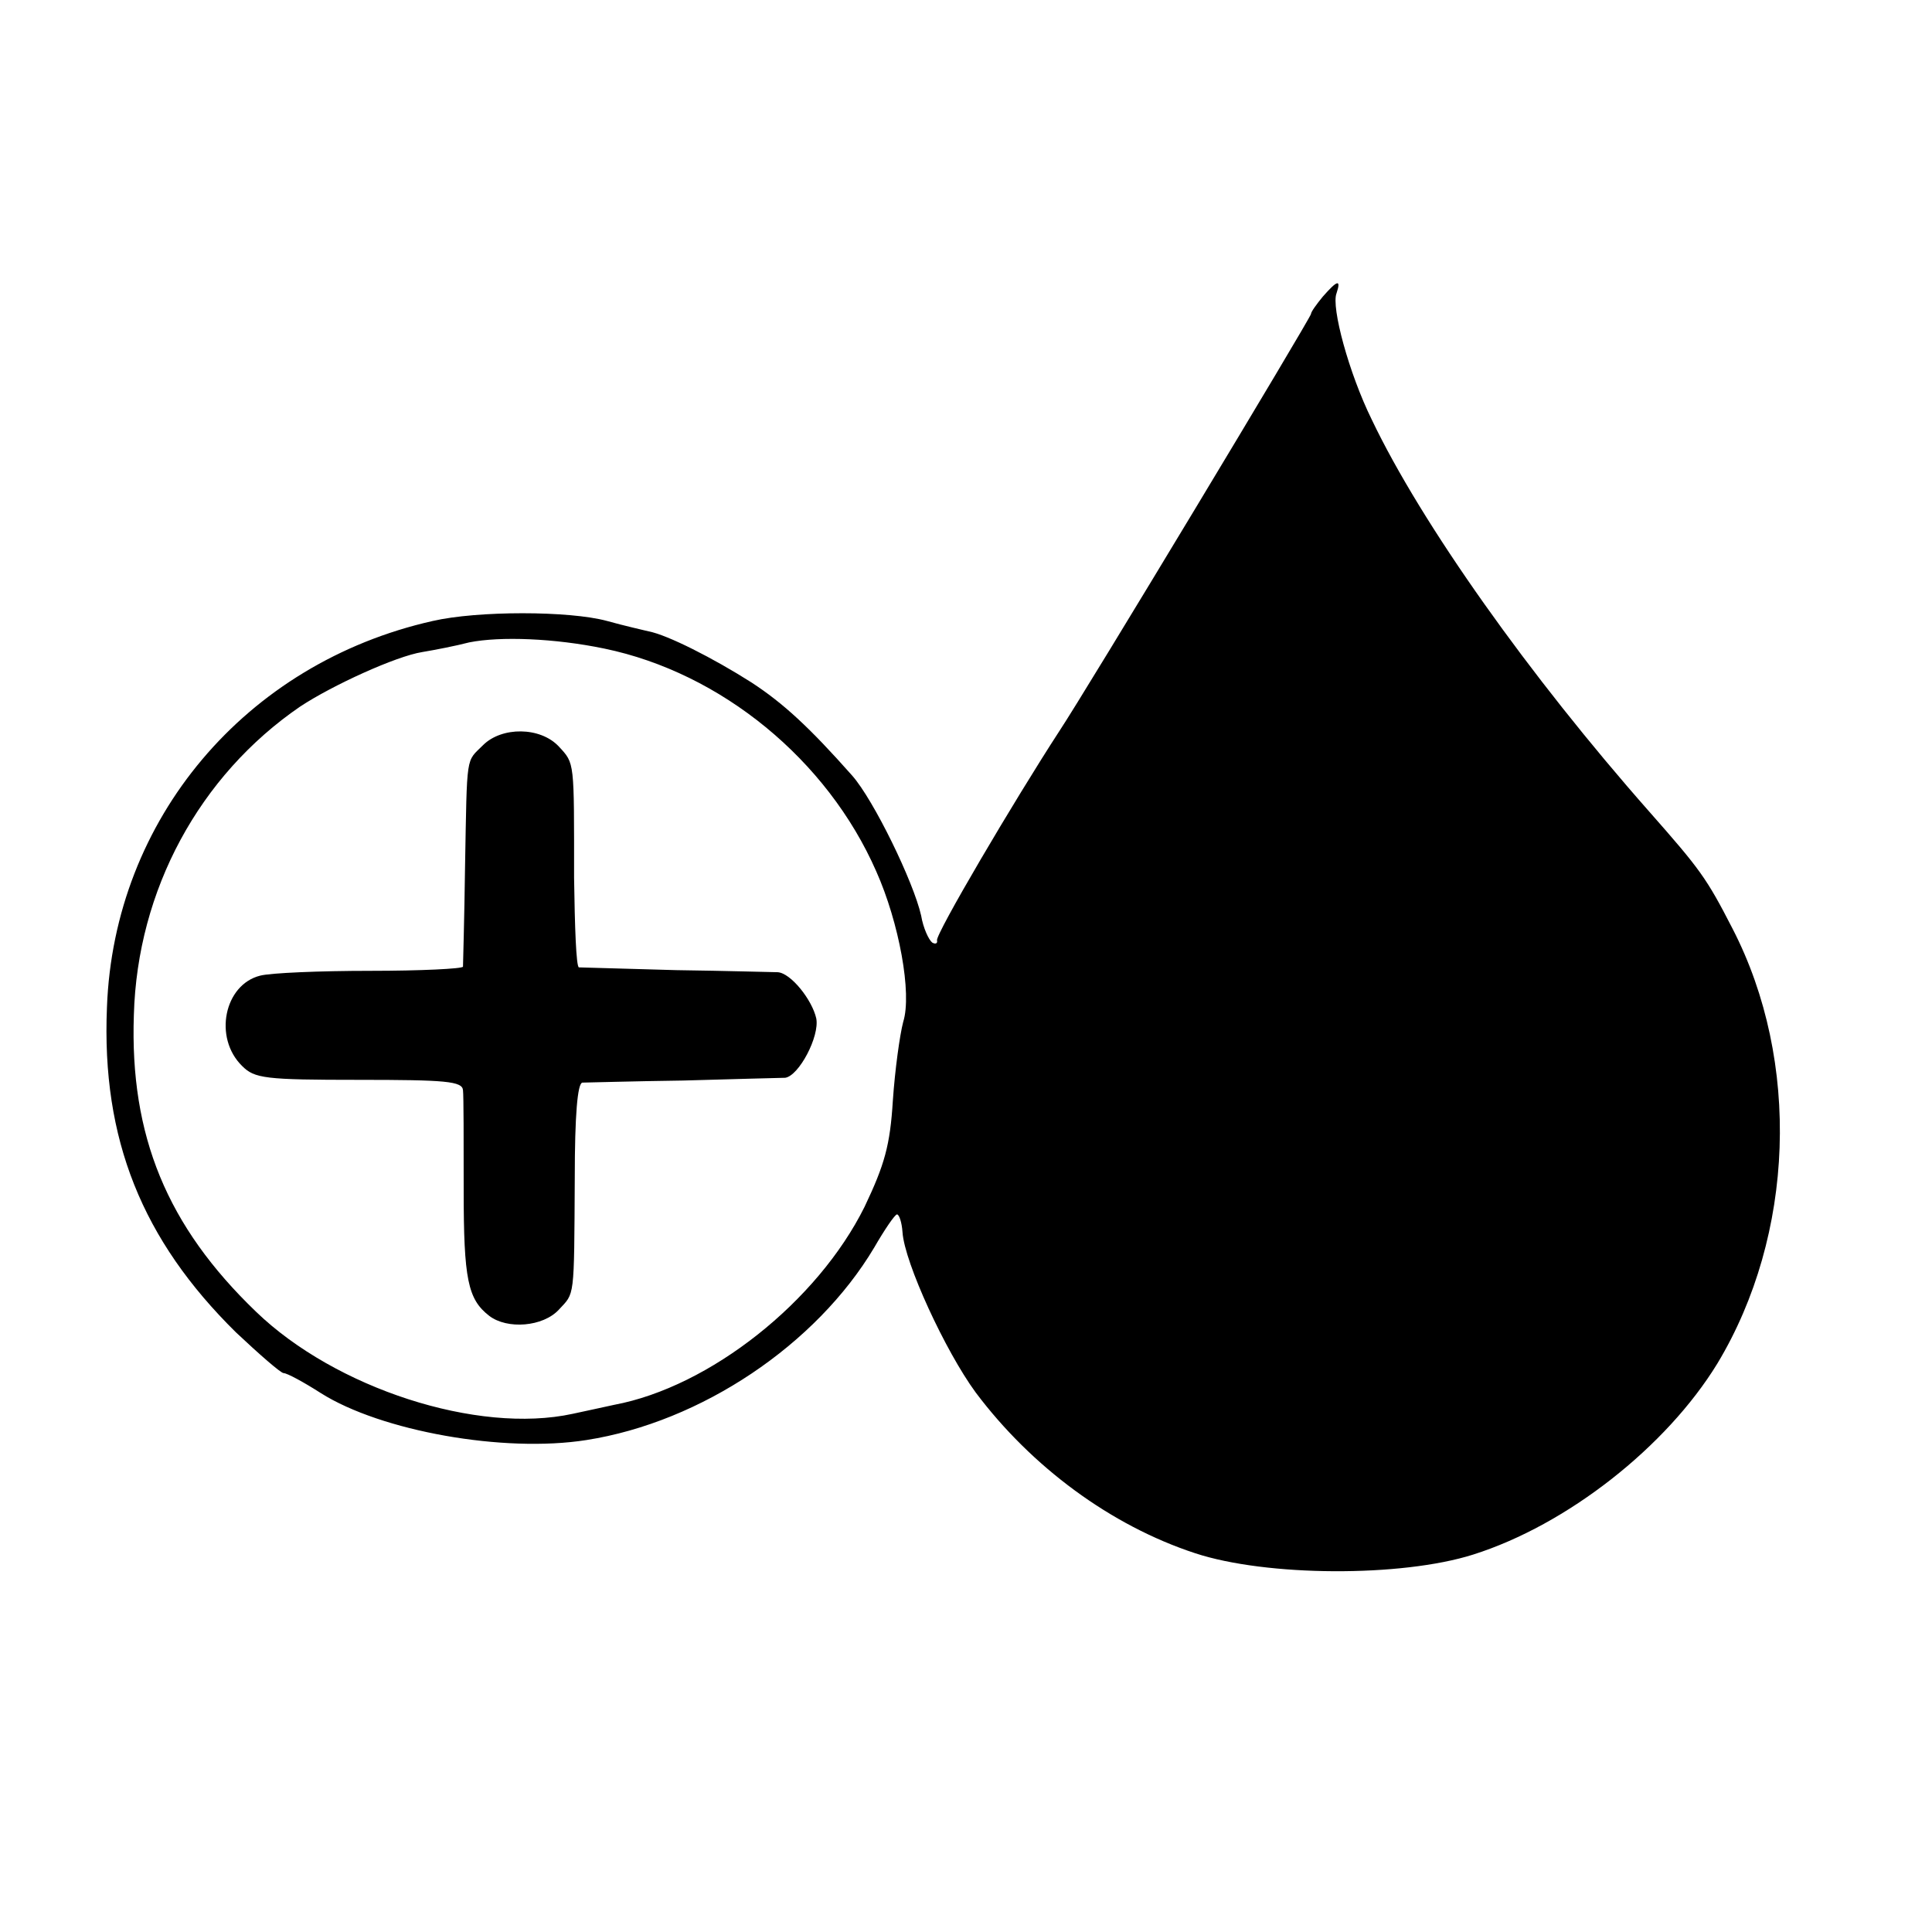
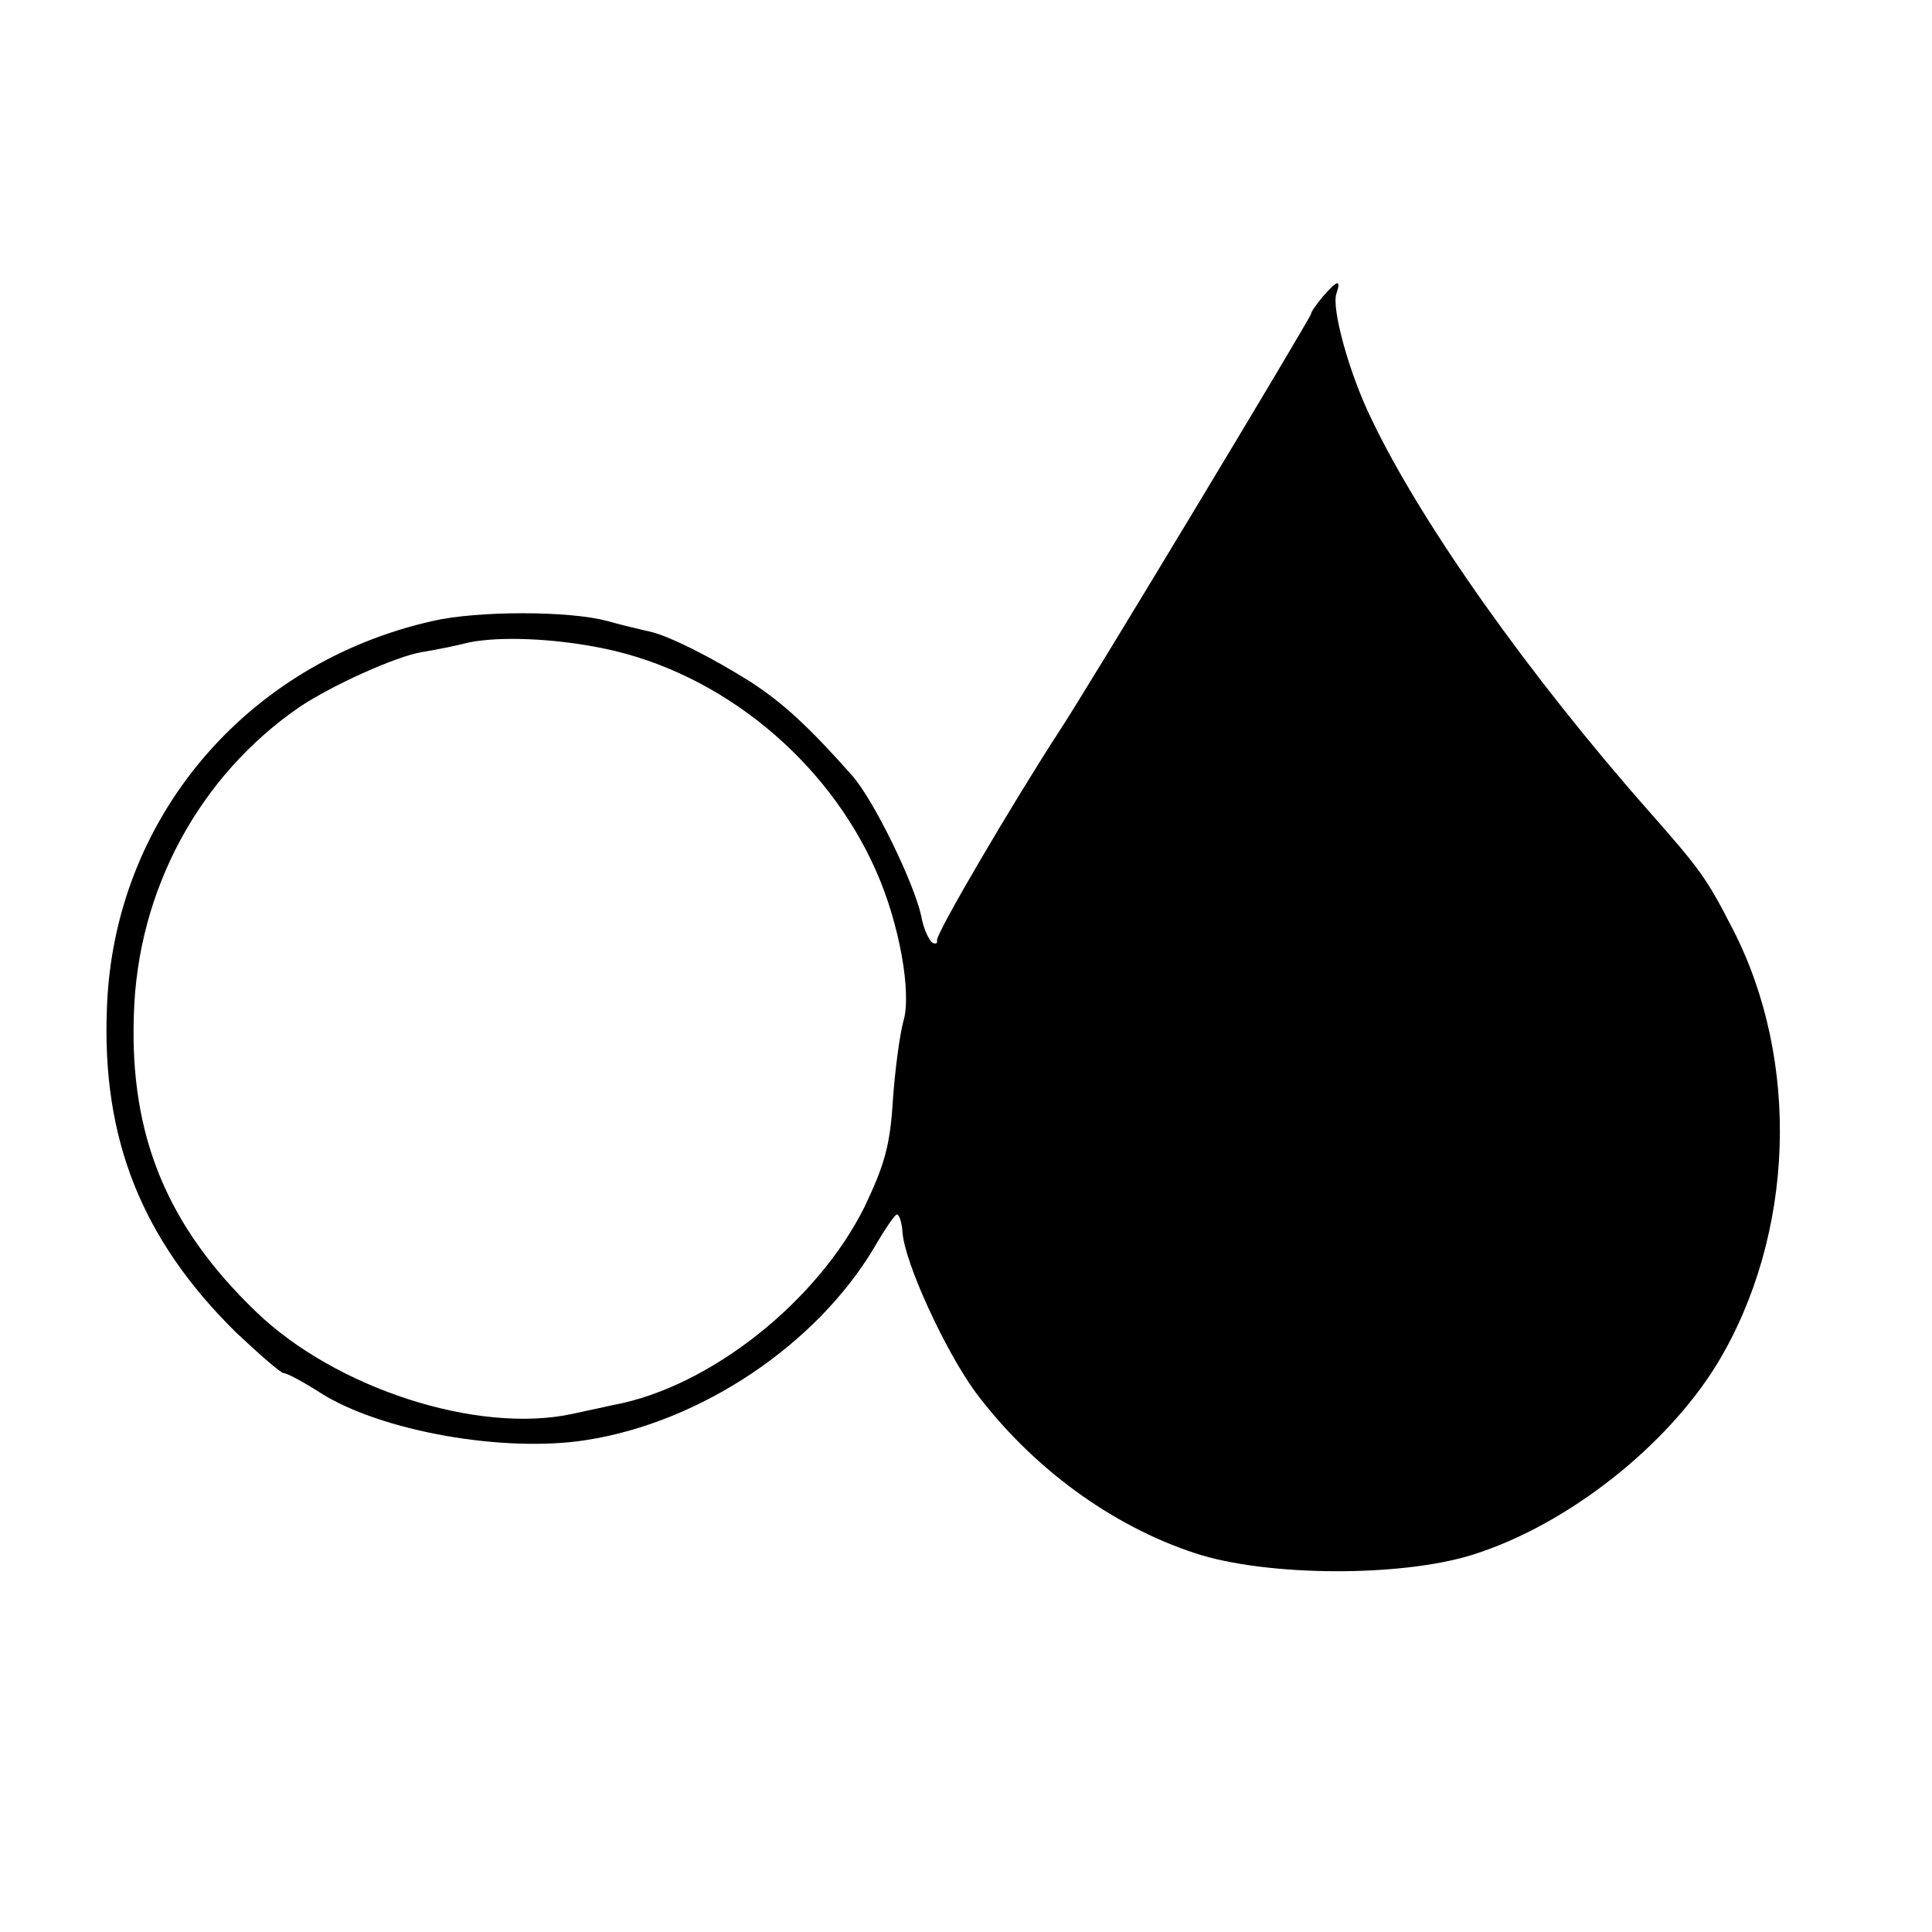
<svg xmlns="http://www.w3.org/2000/svg" version="1.0" width="280pt" height="280pt" viewBox="0 0 280 280" preserveAspectRatio="xMidYMid meet">
  <g transform="translate(0,280) scale(0.1,-0.1)" fill="#000000" stroke="none">
    <path d="M1917 2370 c-9 -11 -17 -22 -17 -25 0 -5 -327 -548 -365 -605 -65 -100 -180 -295 -177 -303 1 -4 -2 -6 -7 -3 -5 4 -13 21 -16 39 -11 49 -69 168 -100 203 -62 70 -100 105 -146 135 -55 35 -122 69 -149 74 -8 2 -35 8 -60 15 -55 15 -188 15 -253 0 -271 -61 -462 -287 -472 -560 -8 -191 51 -337 187 -471 34 -32 65 -59 69 -59 5 0 29 -13 54 -29 87 -55 265 -87 385 -68 166 26 333 138 417 279 15 26 30 48 33 48 3 0 7 -11 8 -26 3 -44 62 -172 106 -232 81 -108 196 -193 318 -233 103 -34 299 -35 403 -2 136 43 280 156 354 277 112 186 121 438 22 630 -38 74 -47 86 -121 170 -173 196 -330 417 -402 568 -33 67 -59 163 -51 183 7 21 1 19 -20 -5z m-1041 -510 c169 -35 323 -161 394 -323 33 -74 52 -177 39 -218 -5 -19 -12 -70 -15 -114 -4 -65 -12 -93 -41 -154 -68 -137 -224 -261 -363 -287 -14 -3 -41 -9 -60 -13 -138 -30 -344 37 -459 148 -129 124 -183 255 -177 430 5 181 95 347 241 447 47 31 139 73 177 79 18 3 49 9 68 14 45 9 124 6 196 -9z" />
-     <path d="M700 1720 c-25 -25 -23 -10 -26 -175 -1 -77 -3 -143 -3 -146 -1 -3 -61 -6 -134 -6 -73 0 -145 -3 -160 -7 -52 -13 -68 -90 -26 -131 18 -18 33 -20 169 -20 126 0 150 -2 151 -15 1 -8 1 -73 1 -145 0 -129 6 -158 37 -182 26 -20 78 -16 101 9 23 25 22 13 23 191 0 91 4 137 11 138 6 0 72 2 146 3 74 2 141 4 148 4 20 3 50 60 45 86 -6 27 -37 66 -56 67 -7 0 -73 2 -147 3 -74 2 -138 4 -141 4 -4 1 -6 59 -7 130 0 170 1 165 -22 190 -27 29 -83 29 -110 2z" />
  </g>
</svg>